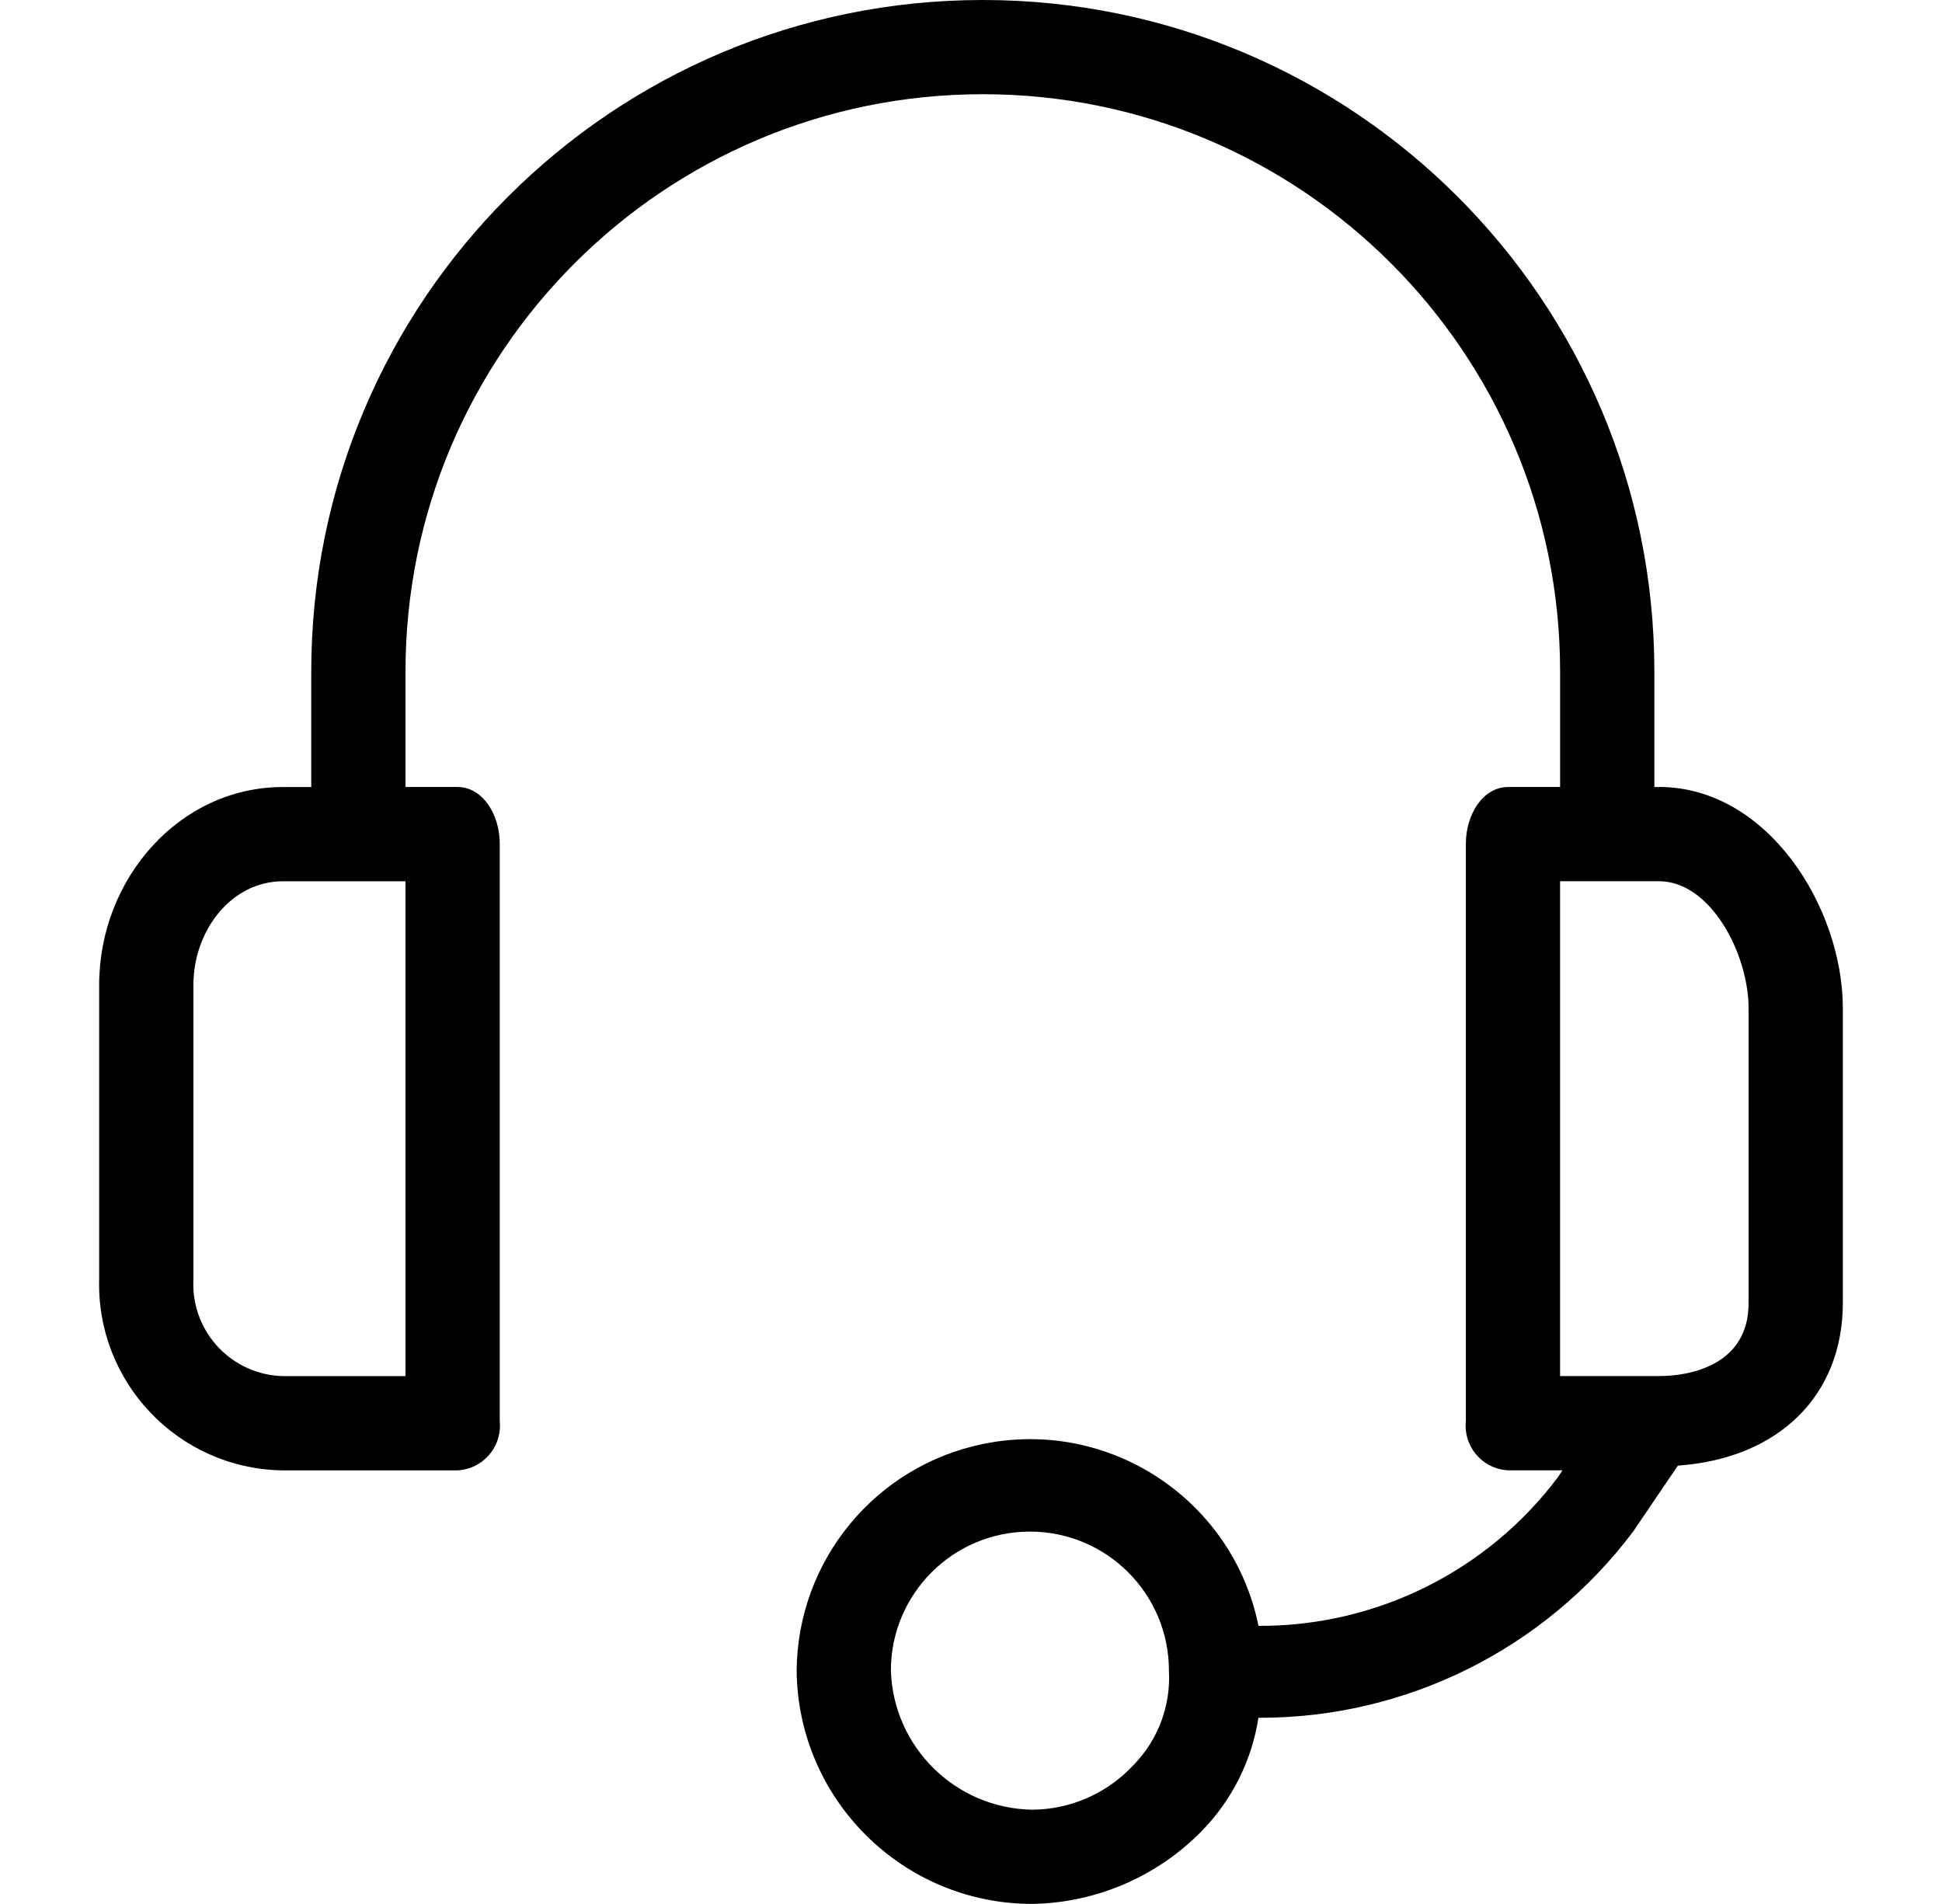
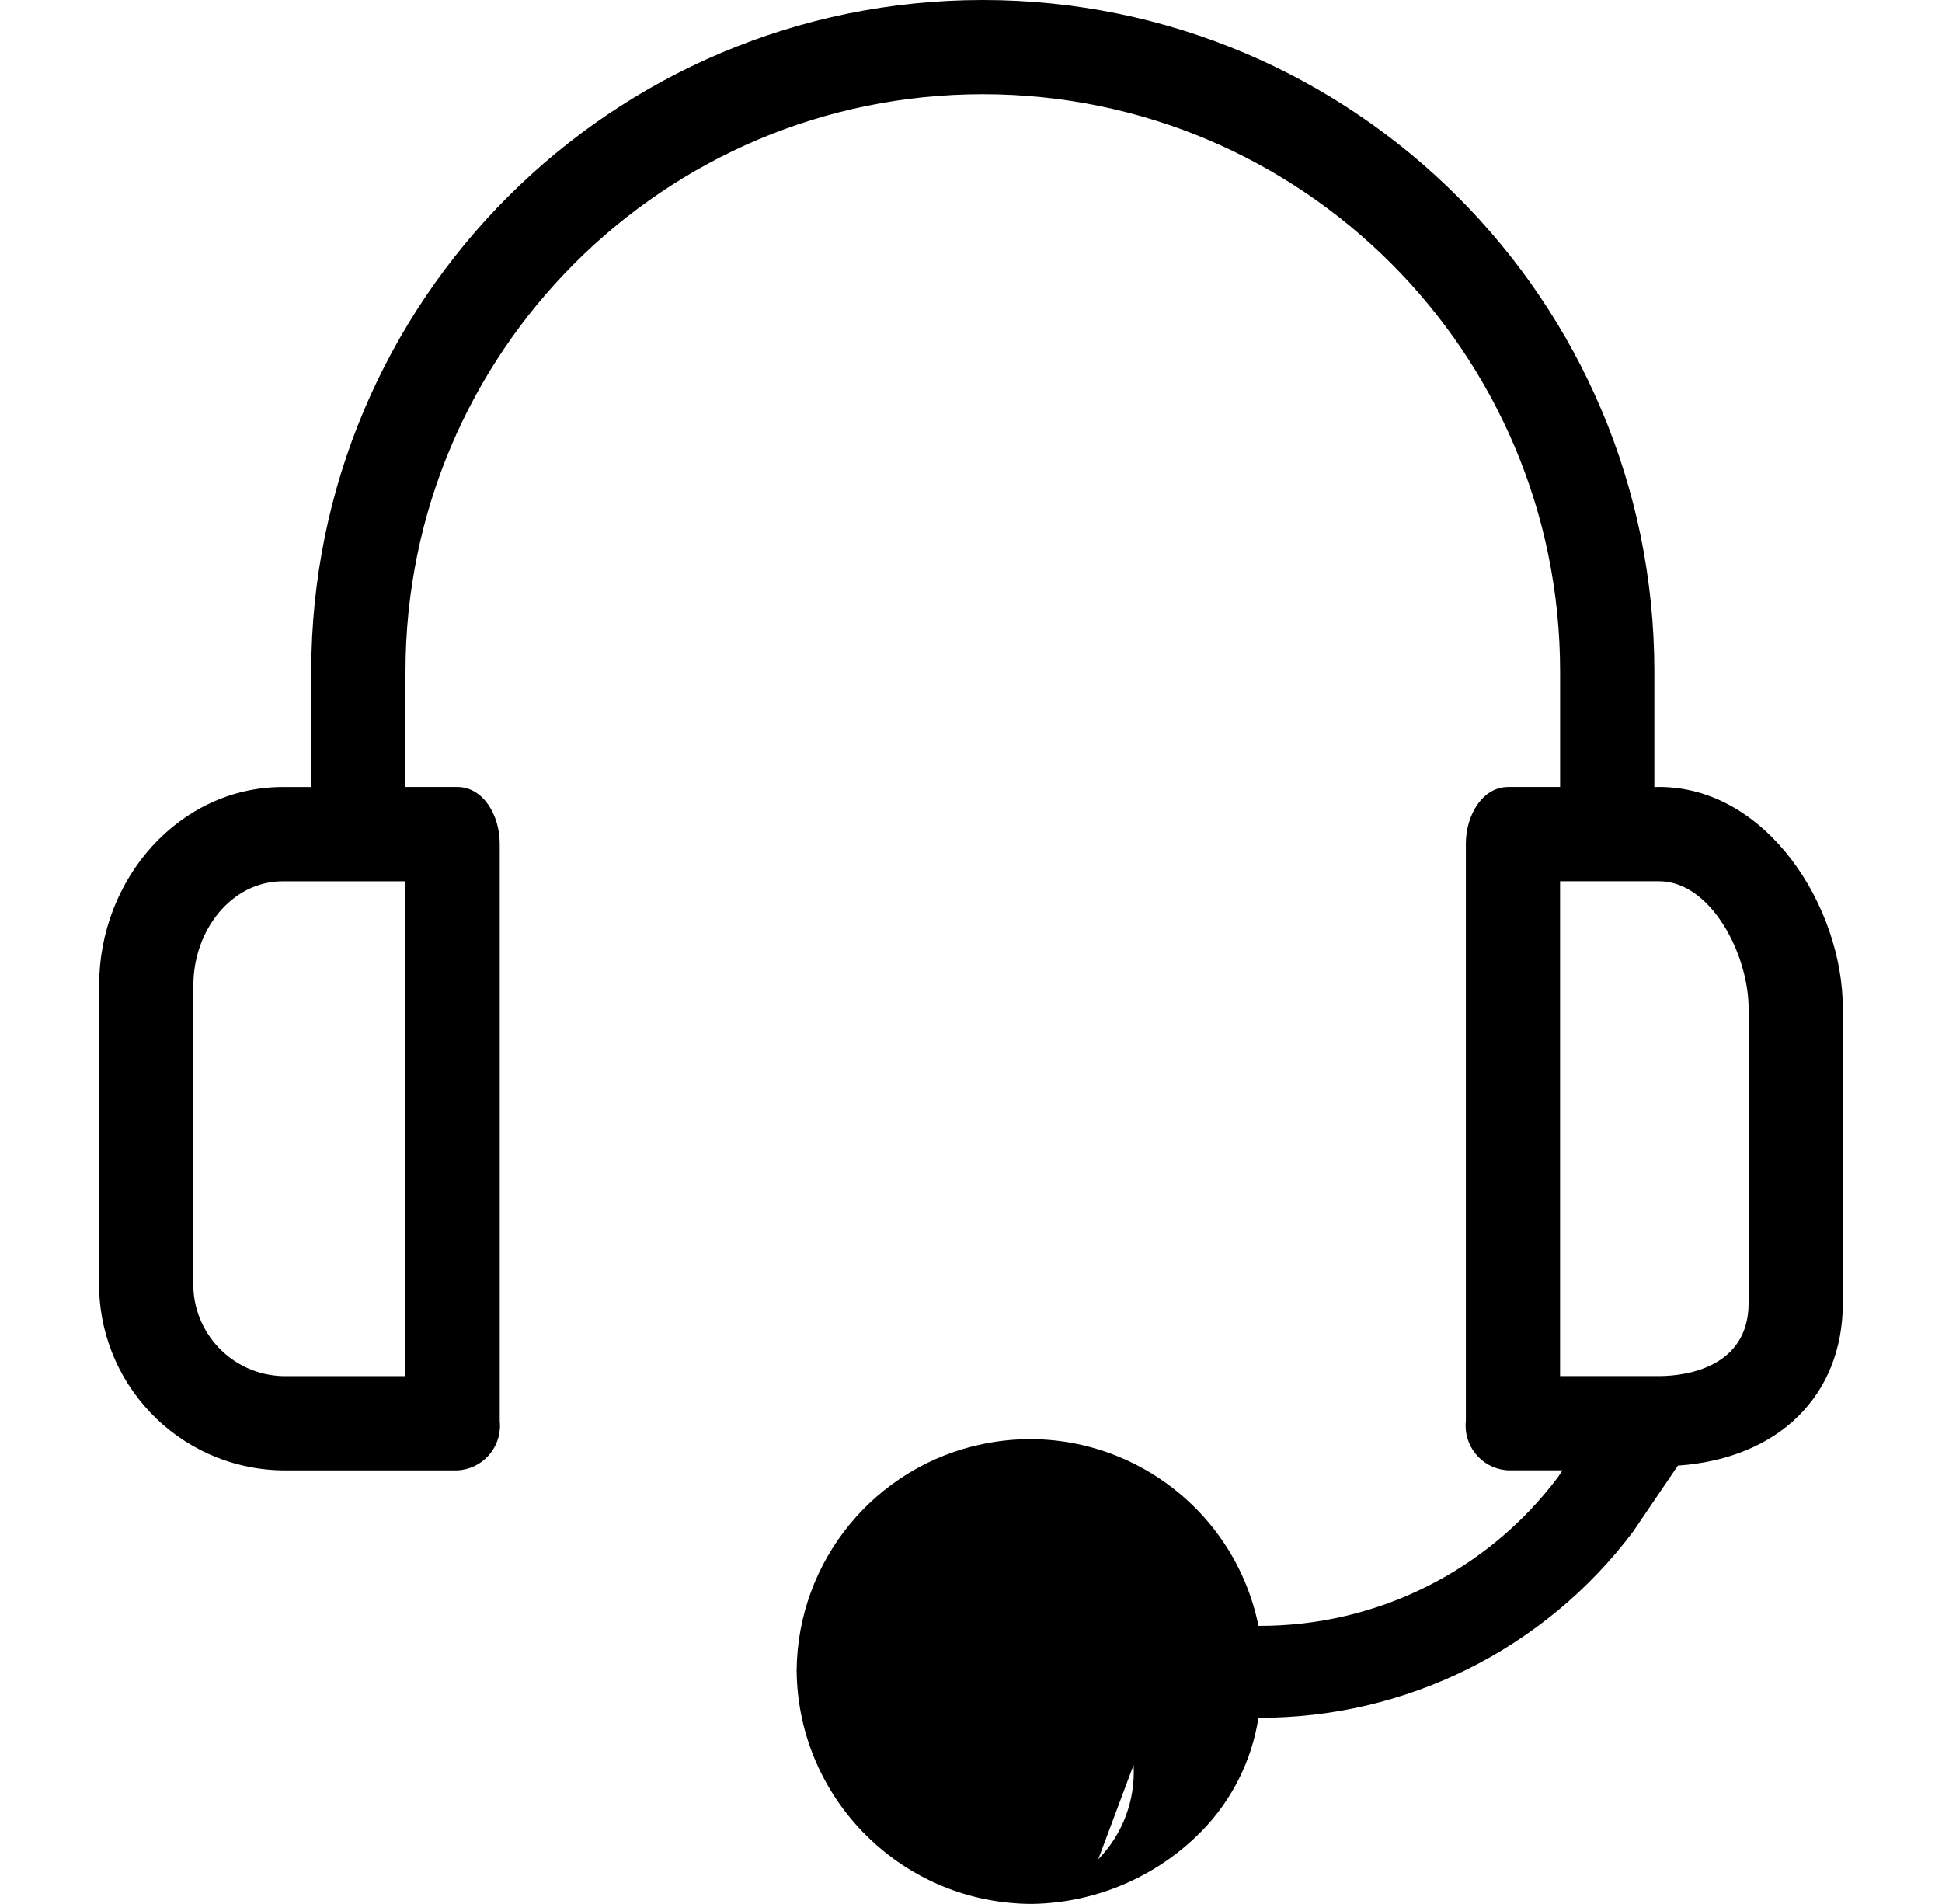
<svg xmlns="http://www.w3.org/2000/svg" fill="none" height="50" viewBox="0 0 51 50" width="51">
-   <path d="m43.57 20.668h-.124v-3.032c0-9.74-7.896-17.636-17.636-17.636s-17.636 7.896-17.636 17.636v3.032h-.743c-2.723 0-4.827 2.413-4.827 5.198v7.735c-.069 2.699 2.064 4.943 4.763 5.011.021.001.043.001.064.001h4.579c.649-.03 1.15-.581 1.119-1.23-.001-.023-.003-.047-.005-.07v-15.161c0-.743-.433-1.485-1.114-1.485h-1.361v-3.032c0-8.373 6.788-15.161 15.161-15.161 8.373 0 15.161 6.788 15.161 15.161v3.032h-1.361c-.681 0-1.114.743-1.114 1.485v15.161c-.069.646.398 1.225 1.044 1.294.023.003.047.004.07.005h1.423l-.124.186c-1.857 2.468-4.771 3.913-7.859 3.898-.676-3.315-3.912-5.455-7.227-4.778-2.835.578-4.879 3.061-4.902 5.954.034 3.393 2.795 6.126 6.188 6.126 1.68-.027 3.281-.717 4.455-1.918.792-.811 1.311-1.85 1.485-2.97 3.867.015 7.515-1.798 9.839-4.889l1.176-1.733c2.661-.186 4.332-1.856 4.332-4.27v-7.735c0-2.661-1.98-5.817-4.827-5.817zm-32.921 15.47h-3.218c-1.333-.033-2.386-1.139-2.354-2.471.001-.022.001-.044.002-.066v-7.735c0-1.423.99-2.723 2.351-2.723h3.218zm19.121 10.21c-.686.744-1.649 1.169-2.661 1.176-2.013-.032-3.647-1.639-3.713-3.651-.001-2.016 1.633-3.652 3.65-3.652 2.016-.001 3.652 1.633 3.652 3.65v.003c.051.919-.285 1.817-.928 2.475zm16.151-12.129c0 1.671-1.609 1.918-2.352 1.918h-2.599v-12.995h2.599c1.361 0 2.352 1.918 2.352 3.341z" fill="#000" />
+   <path d="m43.57 20.668h-.124v-3.032c0-9.74-7.896-17.636-17.636-17.636s-17.636 7.896-17.636 17.636v3.032h-.743c-2.723 0-4.827 2.413-4.827 5.198v7.735c-.069 2.699 2.064 4.943 4.763 5.011.021.001.043.001.064.001h4.579c.649-.03 1.15-.581 1.119-1.23-.001-.023-.003-.047-.005-.07v-15.161c0-.743-.433-1.485-1.114-1.485h-1.361v-3.032c0-8.373 6.788-15.161 15.161-15.161 8.373 0 15.161 6.788 15.161 15.161v3.032h-1.361c-.681 0-1.114.743-1.114 1.485v15.161c-.069.646.398 1.225 1.044 1.294.023.003.047.004.07.005h1.423l-.124.186c-1.857 2.468-4.771 3.913-7.859 3.898-.676-3.315-3.912-5.455-7.227-4.778-2.835.578-4.879 3.061-4.902 5.954.034 3.393 2.795 6.126 6.188 6.126 1.68-.027 3.281-.717 4.455-1.918.792-.811 1.311-1.85 1.485-2.97 3.867.015 7.515-1.798 9.839-4.889l1.176-1.733c2.661-.186 4.332-1.856 4.332-4.27v-7.735c0-2.661-1.98-5.817-4.827-5.817zm-32.921 15.47h-3.218c-1.333-.033-2.386-1.139-2.354-2.471.001-.022.001-.044.002-.066v-7.735c0-1.423.99-2.723 2.351-2.723h3.218zm19.121 10.21v.003c.051.919-.285 1.817-.928 2.475zm16.151-12.129c0 1.671-1.609 1.918-2.352 1.918h-2.599v-12.995h2.599c1.361 0 2.352 1.918 2.352 3.341z" fill="#000" />
</svg>